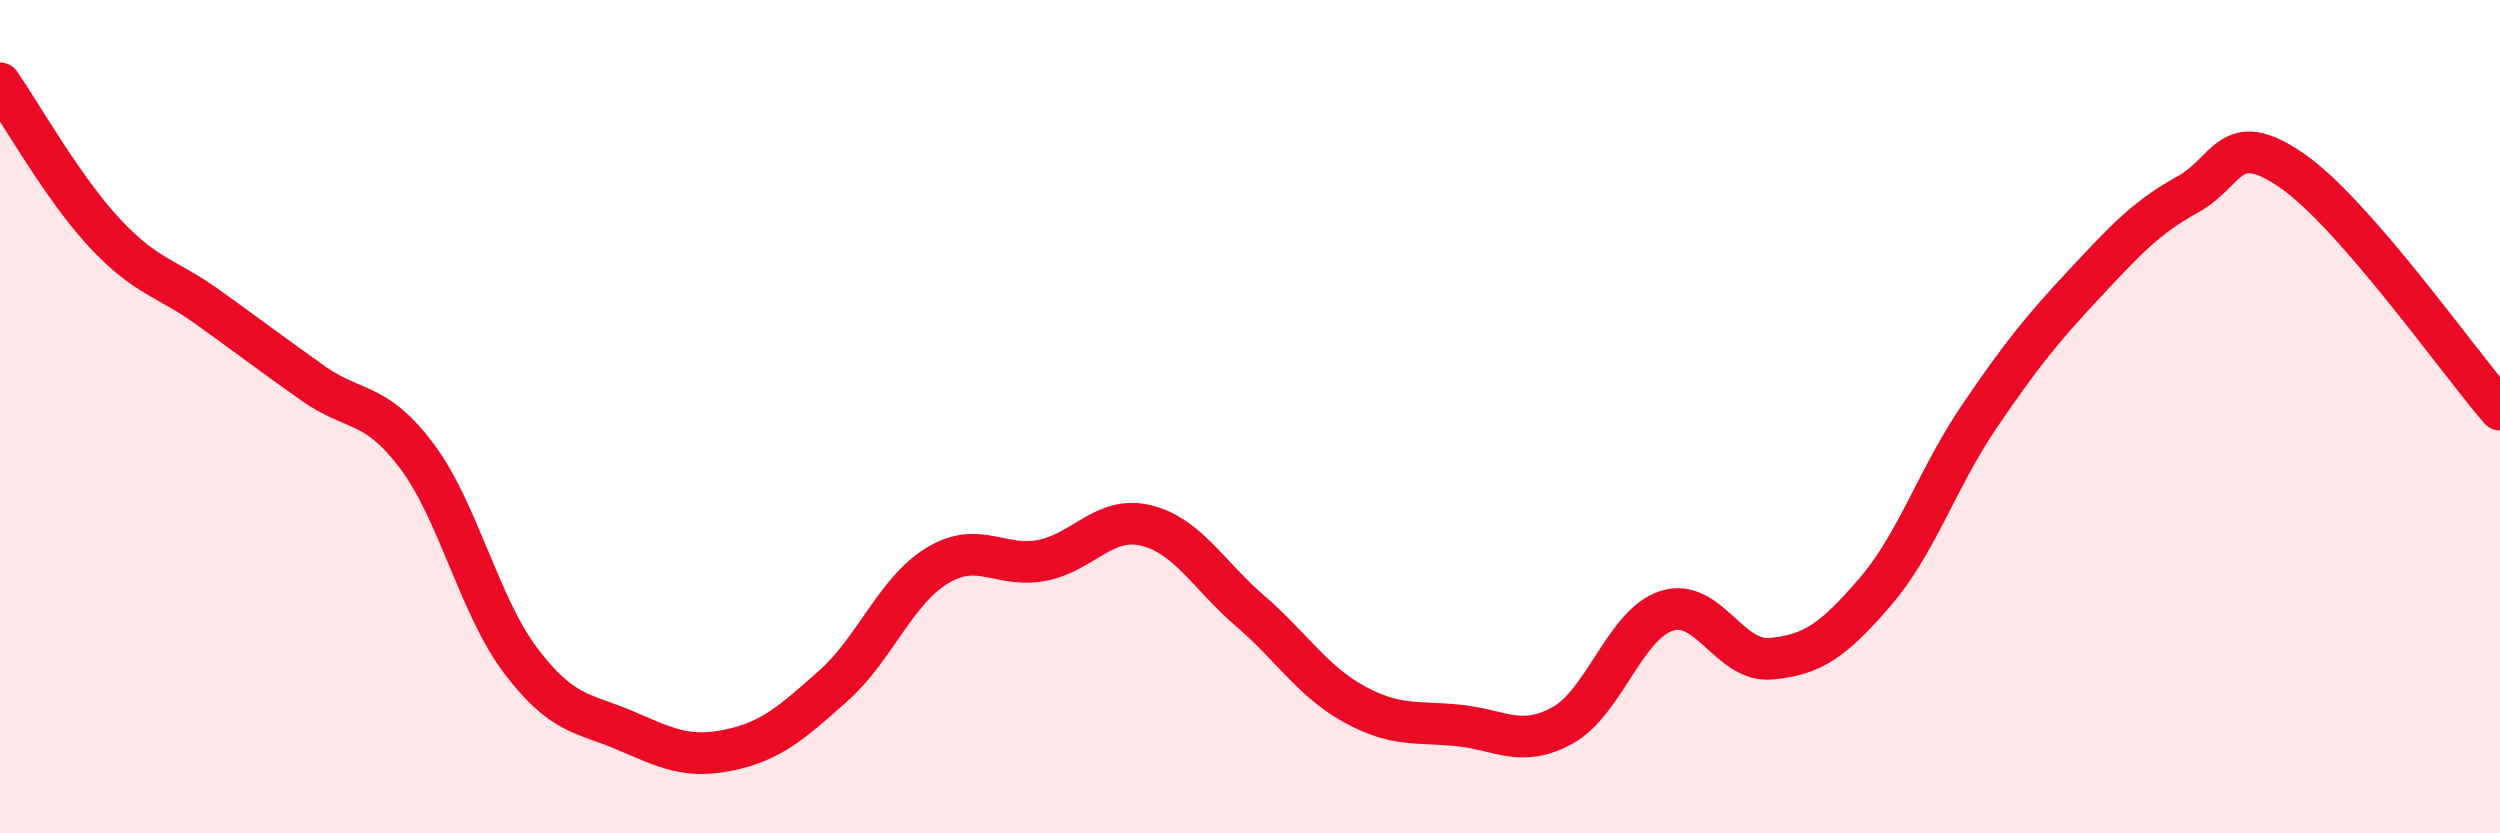
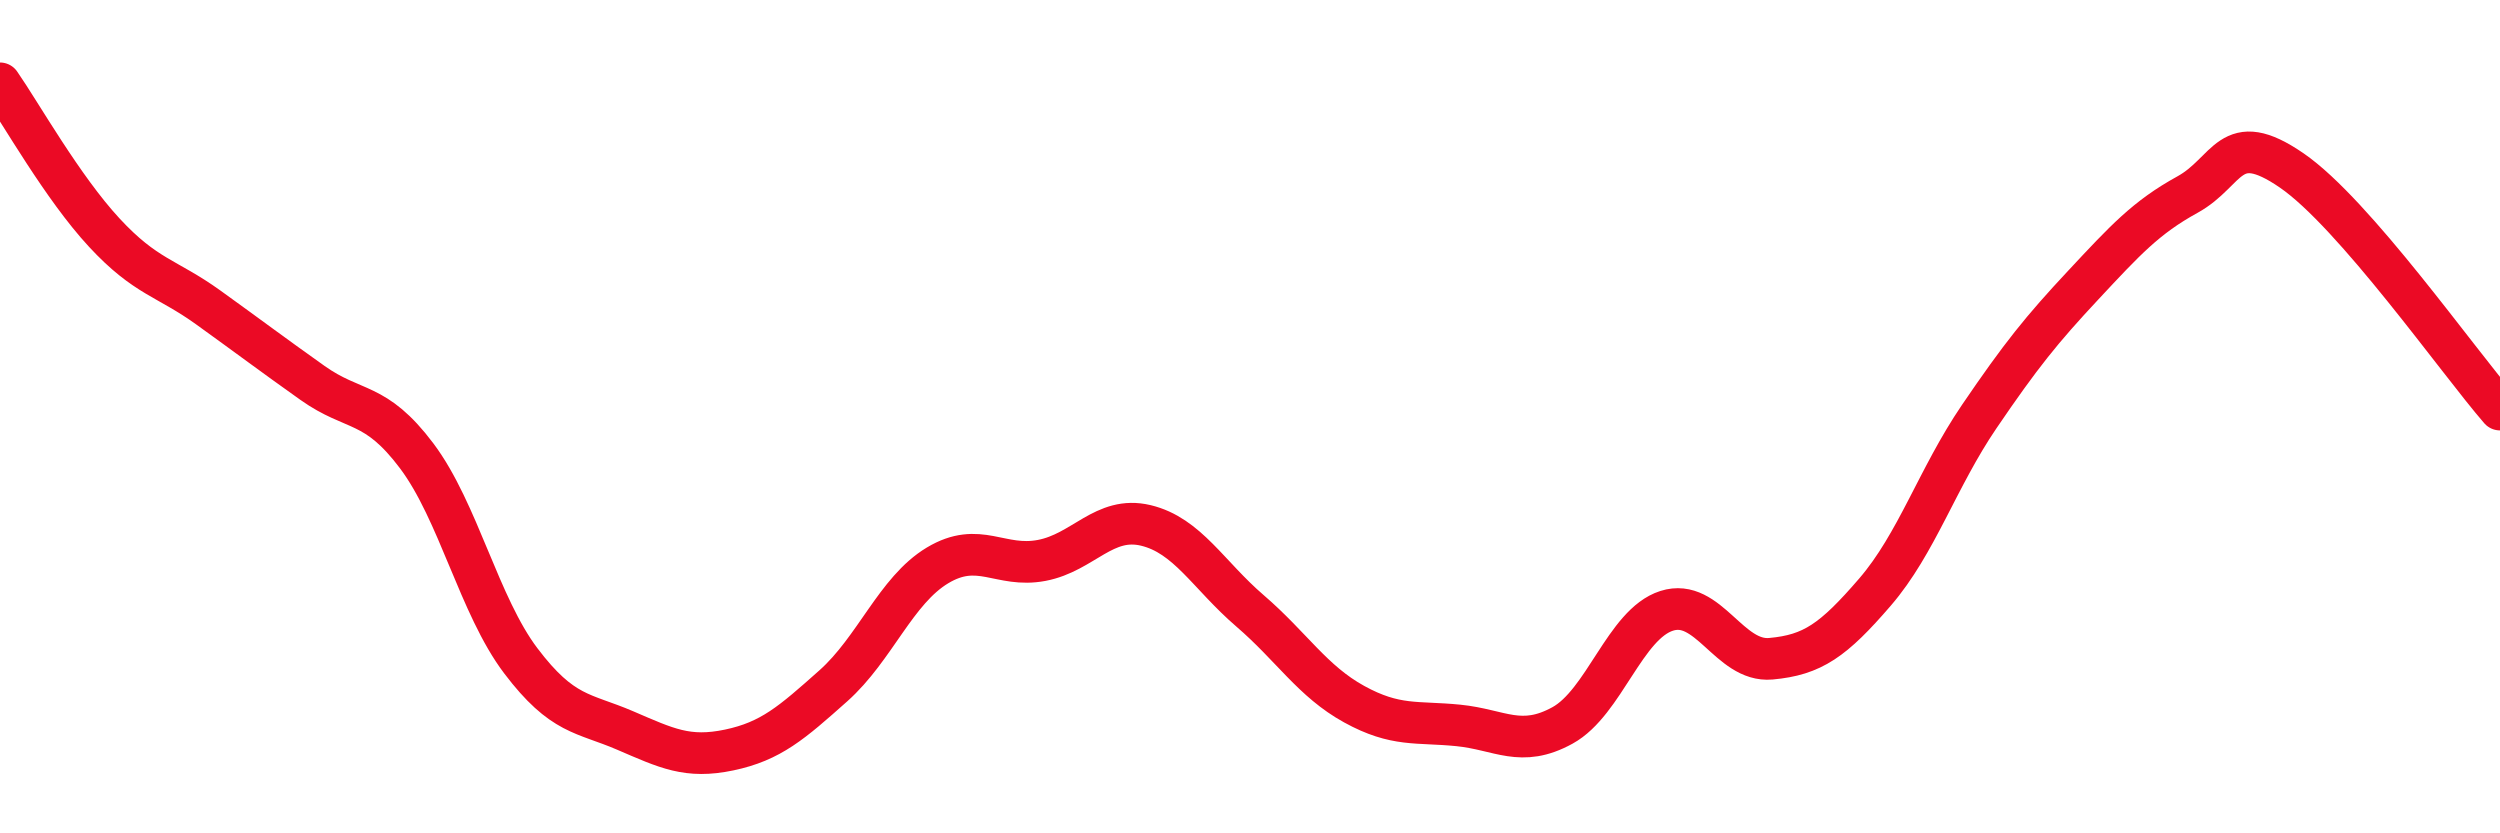
<svg xmlns="http://www.w3.org/2000/svg" width="60" height="20" viewBox="0 0 60 20">
-   <path d="M 0,2 C 0.5,2.72 1.5,4.5 2.5,5.58 C 3.5,6.66 4,6.66 5,7.38 C 6,8.1 6.5,8.48 7.5,9.19 C 8.5,9.9 9,9.61 10,10.94 C 11,12.27 11.5,14.54 12.5,15.86 C 13.5,17.18 14,17.1 15,17.53 C 16,17.96 16.5,18.21 17.5,18 C 18.5,17.79 19,17.35 20,16.46 C 21,15.57 21.5,14.17 22.5,13.57 C 23.5,12.97 24,13.64 25,13.45 C 26,13.26 26.5,12.37 27.5,12.61 C 28.5,12.85 29,13.8 30,14.66 C 31,15.52 31.5,16.35 32.5,16.9 C 33.5,17.45 34,17.31 35,17.41 C 36,17.51 36.5,17.96 37.5,17.41 C 38.5,16.86 39,14.98 40,14.66 C 41,14.34 41.5,15.9 42.5,15.81 C 43.5,15.72 44,15.37 45,14.21 C 46,13.05 46.5,11.47 47.5,10 C 48.5,8.53 49,7.91 50,6.84 C 51,5.77 51.5,5.22 52.5,4.67 C 53.5,4.12 53.5,3.06 55,4.09 C 56.5,5.12 59,8.68 60,9.83L60 20L0 20Z" fill="#EB0A25" opacity="0.1" stroke-linecap="round" stroke-linejoin="round" />
  <path d="M 0,2 C 0.5,2.72 1.5,4.5 2.5,5.58 C 3.5,6.66 4,6.66 5,7.38 C 6,8.1 6.5,8.48 7.5,9.19 C 8.5,9.9 9,9.61 10,10.94 C 11,12.27 11.5,14.54 12.5,15.86 C 13.5,17.18 14,17.1 15,17.53 C 16,17.96 16.5,18.21 17.5,18 C 18.5,17.79 19,17.35 20,16.46 C 21,15.57 21.5,14.17 22.5,13.57 C 23.5,12.97 24,13.64 25,13.45 C 26,13.26 26.5,12.37 27.5,12.61 C 28.5,12.85 29,13.8 30,14.66 C 31,15.52 31.5,16.35 32.5,16.9 C 33.5,17.45 34,17.31 35,17.41 C 36,17.51 36.5,17.96 37.5,17.41 C 38.5,16.86 39,14.98 40,14.66 C 41,14.34 41.5,15.9 42.5,15.81 C 43.5,15.72 44,15.37 45,14.21 C 46,13.05 46.5,11.47 47.5,10 C 48.5,8.53 49,7.91 50,6.84 C 51,5.77 51.5,5.22 52.5,4.67 C 53.5,4.12 53.5,3.06 55,4.09 C 56.5,5.12 59,8.68 60,9.83" stroke="#EB0A25" stroke-width="1" fill="none" stroke-linecap="round" stroke-linejoin="round" />
</svg>